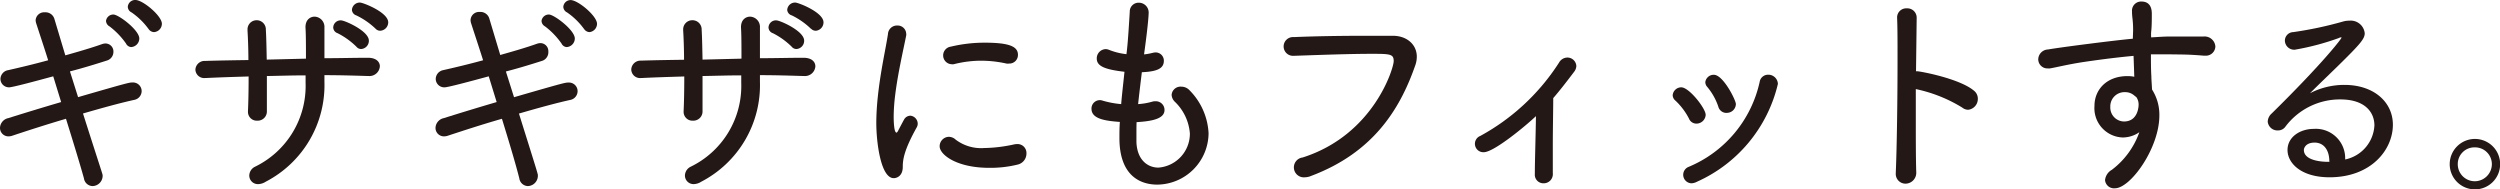
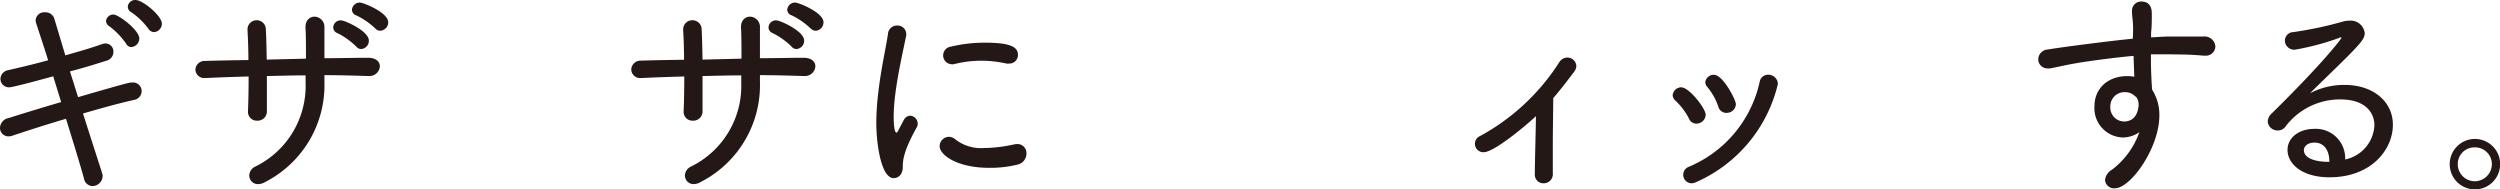
<svg xmlns="http://www.w3.org/2000/svg" viewBox="0 0 340.98 25.83">
  <defs>
    <style>.cls-1{fill:#231815;}</style>
  </defs>
  <title>faucet_text_h2_02</title>
  <g id="レイヤー_2" data-name="レイヤー 2">
    <g id="デザイン">
      <path class="cls-1" d="M1.68,18.51a1.66,1.66,0,0,1-.51.09A1.15,1.15,0,0,1,0,17.43a1.41,1.41,0,0,1,1.14-1.32c1.8-.57,4.44-1.38,7.2-2.19L7.26,10.41c-2.31.63-5.55,1.5-6,1.5A1.16,1.16,0,0,1,.06,10.77a1.25,1.25,0,0,1,1.05-1.2c1.74-.39,3.6-.84,5.46-1.35-.63-2-1.23-3.78-1.62-5a1.49,1.49,0,0,1-.09-.48A1.16,1.16,0,0,1,6.12,1.68a1.26,1.26,0,0,1,1.29.87l1.5,5c1.8-.51,3.51-1,5-1.53a1.49,1.49,0,0,1,.48-.09,1.09,1.09,0,0,1,1.08,1.14,1.24,1.24,0,0,1-.93,1.2c-1.41.45-3.18,1-5,1.47l1.11,3.51c6.9-2,7-2,7.41-2a1.18,1.18,0,0,1,1.26,1.17,1.23,1.23,0,0,1-1,1.2c-1.8.39-4.32,1.08-7,1.86C13.92,23.64,14,23.73,14,23.94a1.41,1.41,0,0,1-1.38,1.44,1.22,1.22,0,0,1-1.17-1.05C10.92,22.41,10,19.41,9,16.2,6.27,17,3.57,17.88,1.68,18.51ZM17.19,5.94A10.39,10.39,0,0,0,14.94,3.6a.9.9,0,0,1-.48-.75,1,1,0,0,1,1-.87c.72,0,3.54,2.13,3.54,3.27a1.18,1.18,0,0,1-1.11,1.17A.83.83,0,0,1,17.19,5.94Zm3.06-2a9.69,9.69,0,0,0-2.31-2.25.88.88,0,0,1-.51-.75A1,1,0,0,1,18.48,0c1,0,3.6,2.16,3.6,3.24A1.15,1.15,0,0,1,21,4.38.93.93,0,0,1,20.25,3.93Z" />
      <path class="cls-1" d="M44.25,11.16a14.83,14.83,0,0,1-8,13.62,2,2,0,0,1-1,.33A1.17,1.17,0,0,1,34,23.94a1.37,1.37,0,0,1,.78-1.2,12.25,12.25,0,0,0,6.9-11.46v-1c-1.77,0-3.54.06-5.28.09,0,1.8,0,3.54,0,4.77a1.26,1.26,0,0,1-1.32,1.32,1.2,1.2,0,0,1-1.26-1.2v-.09c.06-1.29.09-3,.09-4.74-2,.06-4,.12-5.76.21H28a1.2,1.2,0,0,1-1.35-1.14A1.26,1.26,0,0,1,28,8.31c1.89-.06,3.87-.09,5.88-.12,0-1.5-.06-3-.12-4V4.05A1.24,1.24,0,0,1,35,2.76a1.25,1.25,0,0,1,1.26,1.29c.06,1,.09,2.52.12,4.08L41.73,8c0-1.65,0-3.27-.06-4.17-.06-1.2.72-1.56,1.23-1.56a1.4,1.4,0,0,1,1.35,1.5v0c0,1.29,0,2.7,0,4.17,2,0,4-.06,5.94-.06,1.14,0,1.62.57,1.62,1.17a1.42,1.42,0,0,1-1.5,1.32h-.06c-1.95-.06-3.93-.12-6-.12Zm4.38-4.77a10.13,10.13,0,0,0-2.58-1.86.86.86,0,0,1-.6-.75,1,1,0,0,1,1.08-1c.48,0,3.78,1.44,3.78,2.76a1.12,1.12,0,0,1-1,1.14A.79.79,0,0,1,48.63,6.39Zm2.61-2.46A10.13,10.13,0,0,0,48.6,2.1.85.85,0,0,1,48,1.35a1.07,1.07,0,0,1,1.11-1c.39,0,3.84,1.32,3.84,2.7a1.15,1.15,0,0,1-1.05,1.14A.84.84,0,0,1,51.24,3.93Z" />
-       <path class="cls-1" d="M61.08,18.51a1.66,1.66,0,0,1-.51.09,1.15,1.15,0,0,1-1.17-1.17,1.41,1.41,0,0,1,1.14-1.32c1.8-.57,4.44-1.38,7.2-2.19l-1.08-3.51c-2.31.63-5.55,1.5-6,1.5a1.16,1.16,0,0,1-1.23-1.14,1.25,1.25,0,0,1,1-1.2c1.74-.39,3.6-.84,5.46-1.35-.63-2-1.23-3.78-1.62-5a1.49,1.49,0,0,1-.09-.48,1.16,1.16,0,0,1,1.26-1.11,1.26,1.26,0,0,1,1.29.87l1.5,5c1.8-.51,3.51-1,5-1.53a1.49,1.49,0,0,1,.48-.09,1.09,1.09,0,0,1,1.08,1.14A1.24,1.24,0,0,1,74,8.28c-1.41.45-3.18,1-5,1.47l1.11,3.51c6.9-2,7-2,7.41-2a1.18,1.18,0,0,1,1.26,1.17,1.23,1.23,0,0,1-1,1.2c-1.8.39-4.32,1.08-7,1.86,2.55,8.13,2.58,8.22,2.58,8.43A1.41,1.41,0,0,1,72,25.38a1.22,1.22,0,0,1-1.17-1.05c-.48-1.92-1.38-4.92-2.37-8.13C65.67,17,63,17.88,61.08,18.51ZM76.59,5.94A10.39,10.39,0,0,0,74.34,3.6a.9.9,0,0,1-.48-.75,1,1,0,0,1,1-.87c.72,0,3.54,2.13,3.54,3.27a1.18,1.18,0,0,1-1.11,1.17A.83.83,0,0,1,76.59,5.94Zm3.06-2a9.69,9.69,0,0,0-2.31-2.25.88.88,0,0,1-.51-.75,1,1,0,0,1,1-.93c1,0,3.6,2.16,3.6,3.24A1.15,1.15,0,0,1,80.4,4.38.93.93,0,0,1,79.65,3.93Z" />
      <path class="cls-1" d="M103.65,11.16a14.83,14.83,0,0,1-8,13.62,2,2,0,0,1-1,.33,1.17,1.17,0,0,1-1.23-1.17,1.37,1.37,0,0,1,.78-1.2,12.25,12.25,0,0,0,6.9-11.46v-1c-1.77,0-3.54.06-5.28.09,0,1.8,0,3.54,0,4.77a1.26,1.26,0,0,1-1.32,1.32,1.2,1.2,0,0,1-1.26-1.2v-.09c.06-1.29.09-3,.09-4.74-2,.06-4,.12-5.76.21h-.12a1.2,1.2,0,0,1-1.35-1.14,1.26,1.26,0,0,1,1.32-1.23c1.89-.06,3.87-.09,5.88-.12,0-1.5-.06-3-.12-4V4.05a1.24,1.24,0,0,1,1.26-1.29,1.25,1.25,0,0,1,1.26,1.29c.06,1,.09,2.52.12,4.08L101.13,8c0-1.65,0-3.27-.06-4.17-.06-1.2.72-1.56,1.23-1.56a1.4,1.4,0,0,1,1.35,1.5v0c0,1.29,0,2.7,0,4.17,2,0,4-.06,5.94-.06,1.14,0,1.62.57,1.62,1.17a1.42,1.42,0,0,1-1.5,1.32h-.06c-2-.06-3.93-.12-6-.12ZM108,6.39a10.13,10.13,0,0,0-2.58-1.86.86.86,0,0,1-.6-.75,1,1,0,0,1,1.08-1c.48,0,3.78,1.44,3.78,2.76a1.12,1.12,0,0,1-1,1.14A.79.79,0,0,1,108,6.39Zm2.61-2.46A10.13,10.13,0,0,0,108,2.1a.85.85,0,0,1-.63-.75,1.07,1.07,0,0,1,1.11-1c.39,0,3.84,1.32,3.84,2.7a1.15,1.15,0,0,1-1,1.14A.84.84,0,0,1,110.64,3.93Z" />
      <path class="cls-1" d="M119.52,16.74a35.09,35.09,0,0,1,.21-3.57c.36-3.45,1.11-6.69,1.38-8.52a1.23,1.23,0,0,1,1.26-1.17,1.17,1.17,0,0,1,1.23,1.11.75.75,0,0,1,0,.24c-.36,1.83-1.14,5.16-1.5,8.1a25.54,25.54,0,0,0-.21,2.91c0,.3,0,2.25.39,2.25.06,0,.15-.12.24-.3s.66-1.26.78-1.47a1,1,0,0,1,.87-.54,1.11,1.11,0,0,1,1,1.08,1,1,0,0,1-.12.48c-1.74,3.12-1.92,4.41-1.92,5.43,0,1.26-.84,1.53-1.23,1.53C120.12,24.3,119.52,19.38,119.52,16.74Zm15.39,6.15c-4.44,0-6.75-1.8-6.75-2.94a1.29,1.29,0,0,1,1.26-1.29,1.4,1.4,0,0,1,.93.39,5.76,5.76,0,0,0,3.9,1.14,20.19,20.19,0,0,0,4-.48,2.32,2.32,0,0,1,.45-.06A1.22,1.22,0,0,1,140,20.94a1.54,1.54,0,0,1-1.17,1.5A15.57,15.57,0,0,1,134.91,22.89Zm2.37-14.22a16,16,0,0,0-3.45-.39,15.13,15.13,0,0,0-3.75.48,1,1,0,0,1-.3,0,1.2,1.2,0,0,1-1.14-1.23,1.21,1.21,0,0,1,1.05-1.17,19.79,19.79,0,0,1,4.59-.54c3.27,0,4.56.48,4.56,1.65a1.17,1.17,0,0,1-1.2,1.2A1.46,1.46,0,0,1,137.28,8.67Z" />
-       <path class="cls-1" d="M155,18.27c0,.39,0,.75,0,1.11.09,2.4,1.5,3.48,3,3.48a4.64,4.64,0,0,0,4.29-4.65,6.71,6.71,0,0,0-2.07-4.35,1.42,1.42,0,0,1-.42-.93,1.22,1.22,0,0,1,1.32-1.11,1.53,1.53,0,0,1,1.14.51,8.94,8.94,0,0,1,2.58,5.85,7.07,7.07,0,0,1-7,7c-1.62,0-5.16-.6-5.16-6.36,0-.69,0-1.41.06-2.19-2.13-.15-3.87-.45-3.87-1.8a1.14,1.14,0,0,1,1.11-1.17,1,1,0,0,1,.39.06,12.83,12.83,0,0,0,2.55.48c.12-1.47.3-2.94.45-4.41-2.55-.3-3.78-.72-3.78-1.8a1.26,1.26,0,0,1,1.2-1.29,1.2,1.2,0,0,1,.45.09,9.09,9.09,0,0,0,2.4.6c.12-1,.21-1.77.45-5.79a1.2,1.2,0,0,1,1.2-1.23,1.34,1.34,0,0,1,1.38,1.32c0,.09,0,1.17-.63,5.73a8,8,0,0,0,1.17-.21,2.06,2.06,0,0,1,.39-.06,1.12,1.12,0,0,1,1.14,1.14c0,1-.81,1.47-3,1.56-.18,1.47-.36,2.94-.51,4.35a9.14,9.14,0,0,0,1.92-.33,1.4,1.4,0,0,1,.48-.06,1.18,1.18,0,0,1,1.2,1.2c0,1.23-1.83,1.53-3.81,1.65C155,17.22,155,17.76,155,18.27Z" />
-       <path class="cls-1" d="M178,24.18a1.36,1.36,0,0,1-.33-2.7c9.69-3.09,12.42-12.18,12.42-13.14s-.45-1-3-1c-3,0-7,.15-10.56.27h-.06a1.28,1.28,0,1,1,0-2.55c2.79-.12,6.39-.18,9.6-.18,1.41,0,2.73,0,3.9,0,1.92,0,3.27,1.2,3.27,2.85A3.49,3.49,0,0,1,193,9c-2.1,6-5.79,11.85-14.19,15A2.23,2.23,0,0,1,178,24.18Z" />
      <path class="cls-1" d="M209.34,23.7c0-1.74.12-5.28.15-7.86-1.35,1.29-5.73,4.92-7.11,4.92a1.15,1.15,0,0,1-.48-2.22,29.57,29.57,0,0,0,10.74-10,1.33,1.33,0,0,1,1.11-.69A1.22,1.22,0,0,1,215,9a1.35,1.35,0,0,1-.27.75c-1,1.32-1.92,2.52-2.88,3.63,0,1.44-.06,4.17-.06,6.57,0,1.47,0,2.82,0,3.66A1.25,1.25,0,0,1,210.51,25a1.17,1.17,0,0,1-1.17-1.29Z" />
      <path class="cls-1" d="M231.36,16.86a1.09,1.09,0,0,1-1-.69,9,9,0,0,0-1.86-2.46,1,1,0,0,1-.36-.72,1.18,1.18,0,0,1,1.17-1.08c1.08,0,3.33,2.88,3.33,3.75A1.26,1.26,0,0,1,231.36,16.86ZM230.73,25a1.16,1.16,0,0,1-.39-2.25A16.35,16.35,0,0,0,240,11.19a1.16,1.16,0,0,1,1.17-1,1.3,1.3,0,0,1,1.32,1.26,19.52,19.52,0,0,1-11,13.32A1.82,1.82,0,0,1,230.73,25Zm4.74-9.6a1.14,1.14,0,0,1-1.11-.87,8.32,8.32,0,0,0-1.5-2.67,1,1,0,0,1-.27-.66,1.15,1.15,0,0,1,1.17-1c1.26,0,3,3.45,3,4A1.23,1.23,0,0,1,235.47,15.39Z" />
-       <path class="cls-1" d="M261.36,23.46a1.48,1.48,0,0,1-1.47,1.59,1.33,1.33,0,0,1-1.32-1.44v-.09c.15-3.42.24-10.17.24-15.45,0-2.31,0-4.35-.06-5.67v0a1.24,1.24,0,0,1,1.32-1.26,1.27,1.27,0,0,1,1.35,1.29v0l-.09,7.29h.15c.45,0,5.79,1,7.74,2.64a1.37,1.37,0,0,1,.54,1.11,1.48,1.48,0,0,1-1.32,1.5,1.3,1.3,0,0,1-.81-.3,19.84,19.84,0,0,0-6.33-2.52V15.6c0,3.09,0,6,.06,7.83Z" />
      <path class="cls-1" d="M290.94,4.14c0-1.5-.15-1.68-.15-2.58A1.24,1.24,0,0,1,292.08.21c1.41,0,1.41,1.32,1.41,1.71,0,.72,0,1.77-.09,2.43a6.27,6.27,0,0,0,0,.75c1-.06,1.8-.12,2.52-.12s1.38,0,2.1,0,1.5,0,2.52,0a1.48,1.48,0,0,1,1.62,1.35,1.3,1.3,0,0,1-1.44,1.26h-.18c-2.16-.18-2.88-.15-4.77-.18-.75,0-1.56,0-2.4,0,0,1,0,2.07.06,3,0,.45.06,1.11.09,1.8a6.38,6.38,0,0,1,1,3.54c0,4.44-3.93,9.93-6.06,9.93a1.23,1.23,0,0,1-1.35-1.11,1.83,1.83,0,0,1,.93-1.41,11,11,0,0,0,3.75-5.13,4,4,0,0,1-2.28.72,4,4,0,0,1-3.84-4.32c0-2.16,1.62-4.05,4.5-4.05a4.66,4.66,0,0,1,.93.09L291,7.62c-2.61.24-5.22.6-6.84.84-2.16.33-3.66.72-4.56.87a.83.83,0,0,1-.27,0A1.25,1.25,0,0,1,278,8.1a1.38,1.38,0,0,1,1.32-1.35c1.71-.3,8.94-1.23,11.58-1.47Zm.15,8.88a1.85,1.85,0,0,0-1.26-.45,1.93,1.93,0,0,0-2,2,1.9,1.9,0,0,0,1.86,2c2,0,2-2.22,2-2.31a1.76,1.76,0,0,0-.3-1Z" />
      <path class="cls-1" d="M323.85,17.1c0-1.74-1.23-3.54-4.65-3.54a9.3,9.3,0,0,0-7.47,3.69,1.23,1.23,0,0,1-1.05.54,1.33,1.33,0,0,1-1.38-1.2,1.55,1.55,0,0,1,.54-1.11c6.84-6.72,9.51-10.17,9.51-10.32s0-.06-.09-.06a.69.69,0,0,0-.27.09,34.58,34.58,0,0,1-6,1.59,1.27,1.27,0,0,1-1.35-1.26,1.17,1.17,0,0,1,1.14-1.14,50.71,50.71,0,0,0,6.78-1.44,3,3,0,0,1,.87-.12,1.92,1.92,0,0,1,2.1,1.71c0,.78-.6,1.47-3.78,4.59-1.23,1.2-2.55,2.46-3.69,3.6a10.11,10.11,0,0,1,4.71-1.14c4,0,6.6,2.34,6.6,5.43,0,3.45-3,7.17-8.64,7.17-3.87,0-5.73-1.92-5.73-3.72s1.74-2.88,3.57-2.88a4,4,0,0,1,4.29,4.17A5,5,0,0,0,323.85,17.1ZM317.7,22c0-1.53-.75-2.55-2-2.55s-1.47.78-1.47,1c0,1.62,3,1.62,3.24,1.62h.27Z" />
      <path class="cls-1" d="M337.53,25.83A3.44,3.44,0,1,1,341,22.38,3.44,3.44,0,0,1,337.53,25.83Zm0-5.73a2.27,2.27,0,0,0-2.31,2.28,2.32,2.32,0,0,0,2.31,2.34,2.34,2.34,0,0,0,2.34-2.34A2.29,2.29,0,0,0,337.53,20.1Z" />
    </g>
  </g>
</svg>